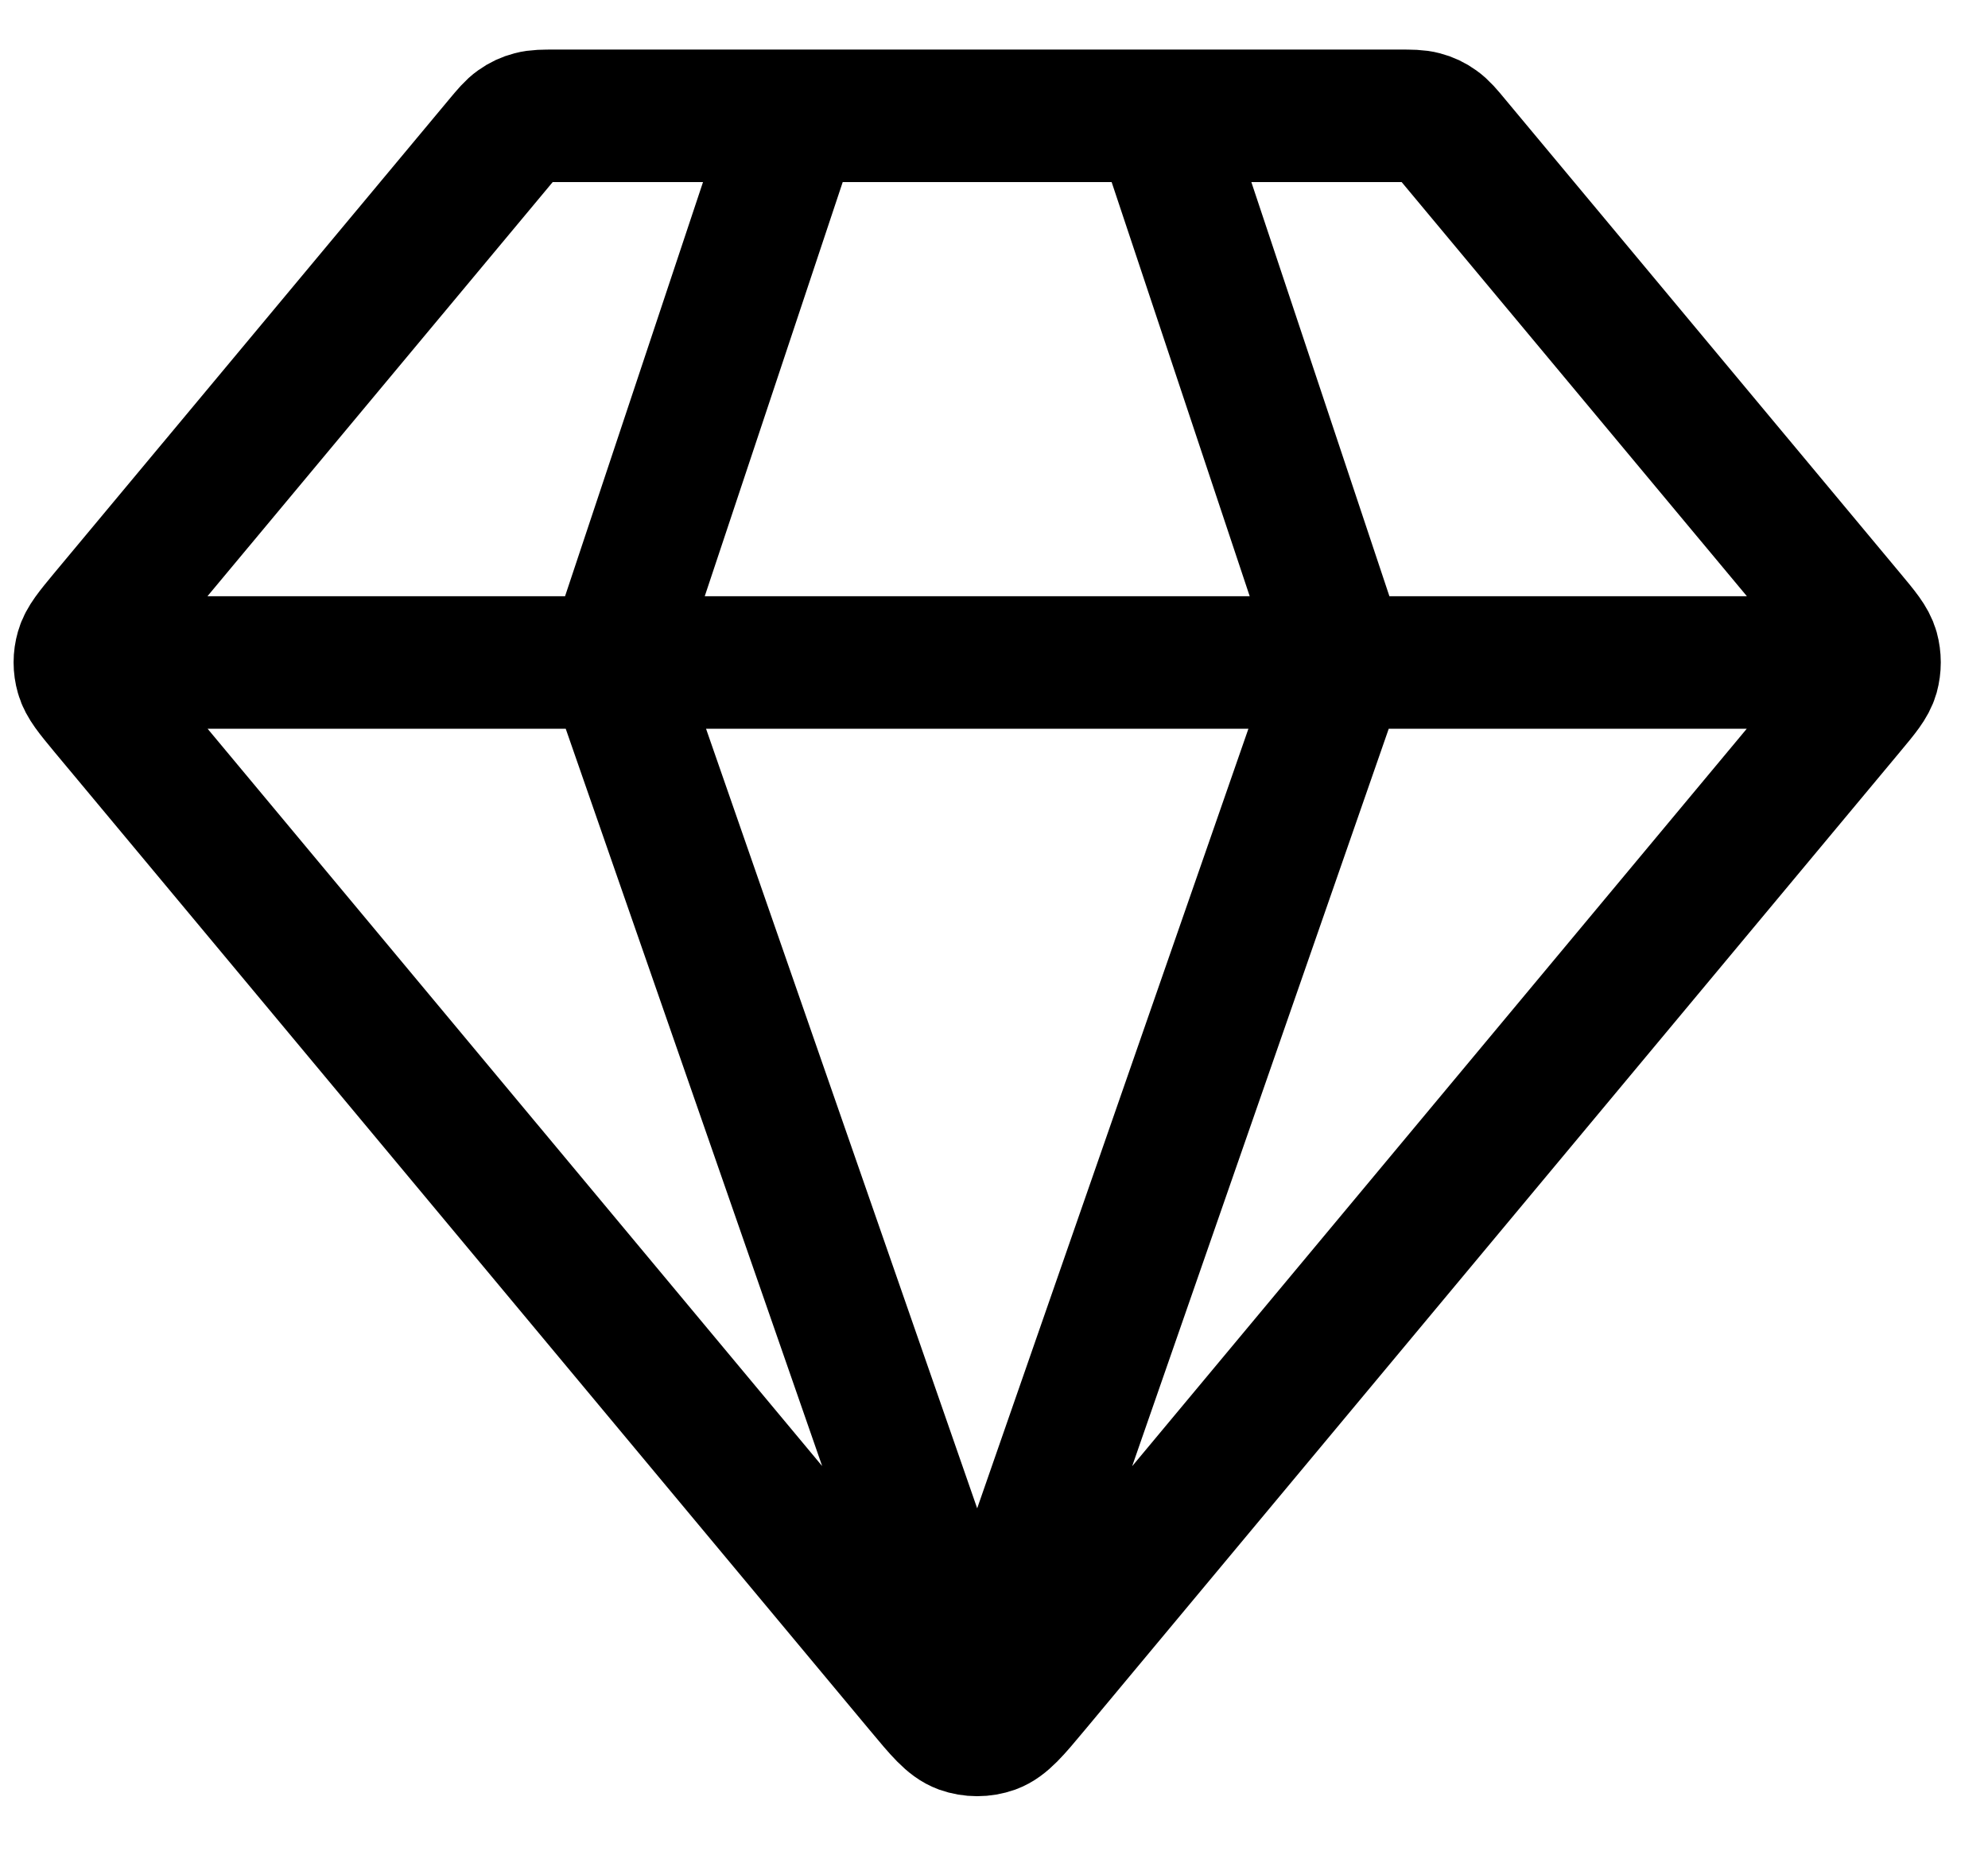
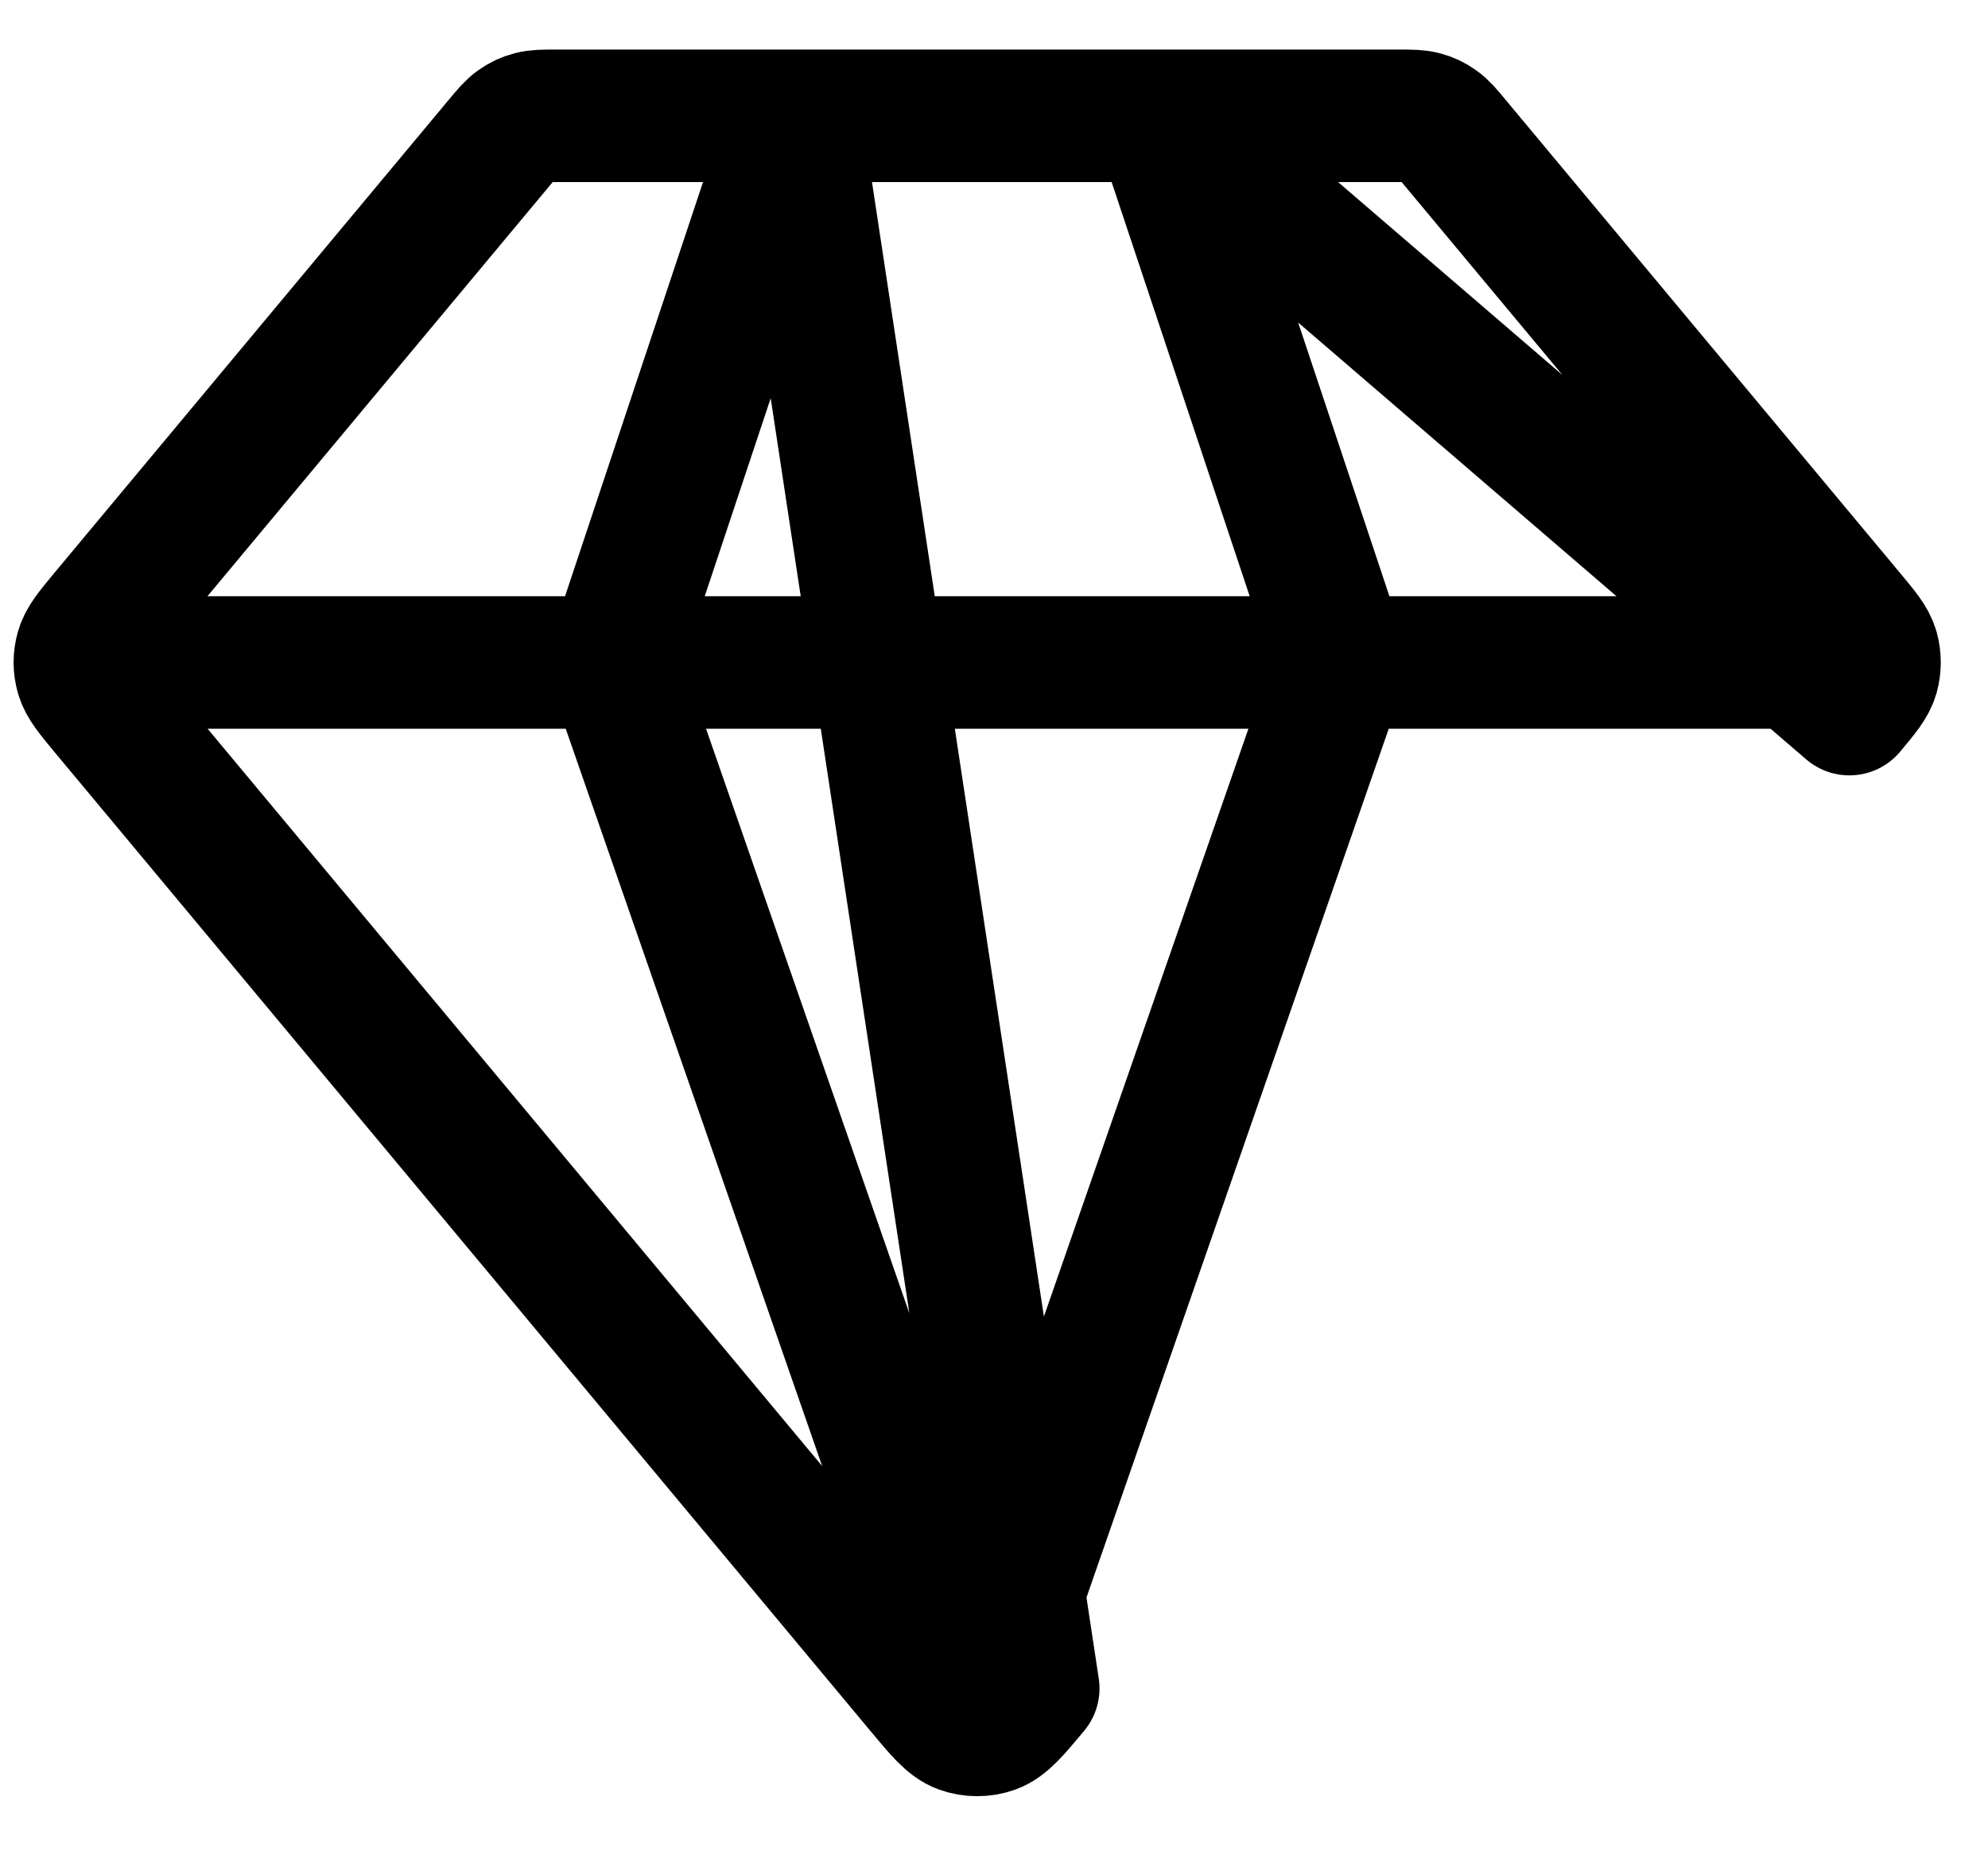
<svg xmlns="http://www.w3.org/2000/svg" width="15" height="14" viewBox="0 0 15 14" fill="none">
-   <path d="M0.843 4.999H13.904M5.998 0.874L4.624 4.999L7.373 12.904L10.123 4.999L8.748 0.874M7.796 12.741L13.954 5.351C14.059 5.225 14.111 5.163 14.131 5.093C14.148 5.031 14.148 4.966 14.131 4.904C14.111 4.834 14.059 4.772 13.954 4.646L10.975 1.072C10.915 0.999 10.884 0.963 10.847 0.937C10.814 0.913 10.778 0.896 10.739 0.886C10.695 0.874 10.648 0.874 10.553 0.874H4.194C4.099 0.874 4.052 0.874 4.008 0.886C3.969 0.896 3.932 0.913 3.899 0.937C3.862 0.963 3.832 0.999 3.771 1.072L0.792 4.646C0.688 4.772 0.636 4.834 0.616 4.904C0.598 4.966 0.598 5.031 0.616 5.093C0.636 5.163 0.688 5.225 0.792 5.351L6.951 12.741C7.096 12.915 7.168 13.002 7.255 13.034C7.331 13.061 7.415 13.061 7.491 13.034C7.578 13.002 7.651 12.915 7.796 12.741Z" stroke="#000000" stroke-linecap="round" stroke-linejoin="round" />
+   <path d="M0.843 4.999H13.904M5.998 0.874L4.624 4.999L7.373 12.904L10.123 4.999L8.748 0.874L13.954 5.351C14.059 5.225 14.111 5.163 14.131 5.093C14.148 5.031 14.148 4.966 14.131 4.904C14.111 4.834 14.059 4.772 13.954 4.646L10.975 1.072C10.915 0.999 10.884 0.963 10.847 0.937C10.814 0.913 10.778 0.896 10.739 0.886C10.695 0.874 10.648 0.874 10.553 0.874H4.194C4.099 0.874 4.052 0.874 4.008 0.886C3.969 0.896 3.932 0.913 3.899 0.937C3.862 0.963 3.832 0.999 3.771 1.072L0.792 4.646C0.688 4.772 0.636 4.834 0.616 4.904C0.598 4.966 0.598 5.031 0.616 5.093C0.636 5.163 0.688 5.225 0.792 5.351L6.951 12.741C7.096 12.915 7.168 13.002 7.255 13.034C7.331 13.061 7.415 13.061 7.491 13.034C7.578 13.002 7.651 12.915 7.796 12.741Z" stroke="#000000" stroke-linecap="round" stroke-linejoin="round" />
</svg>